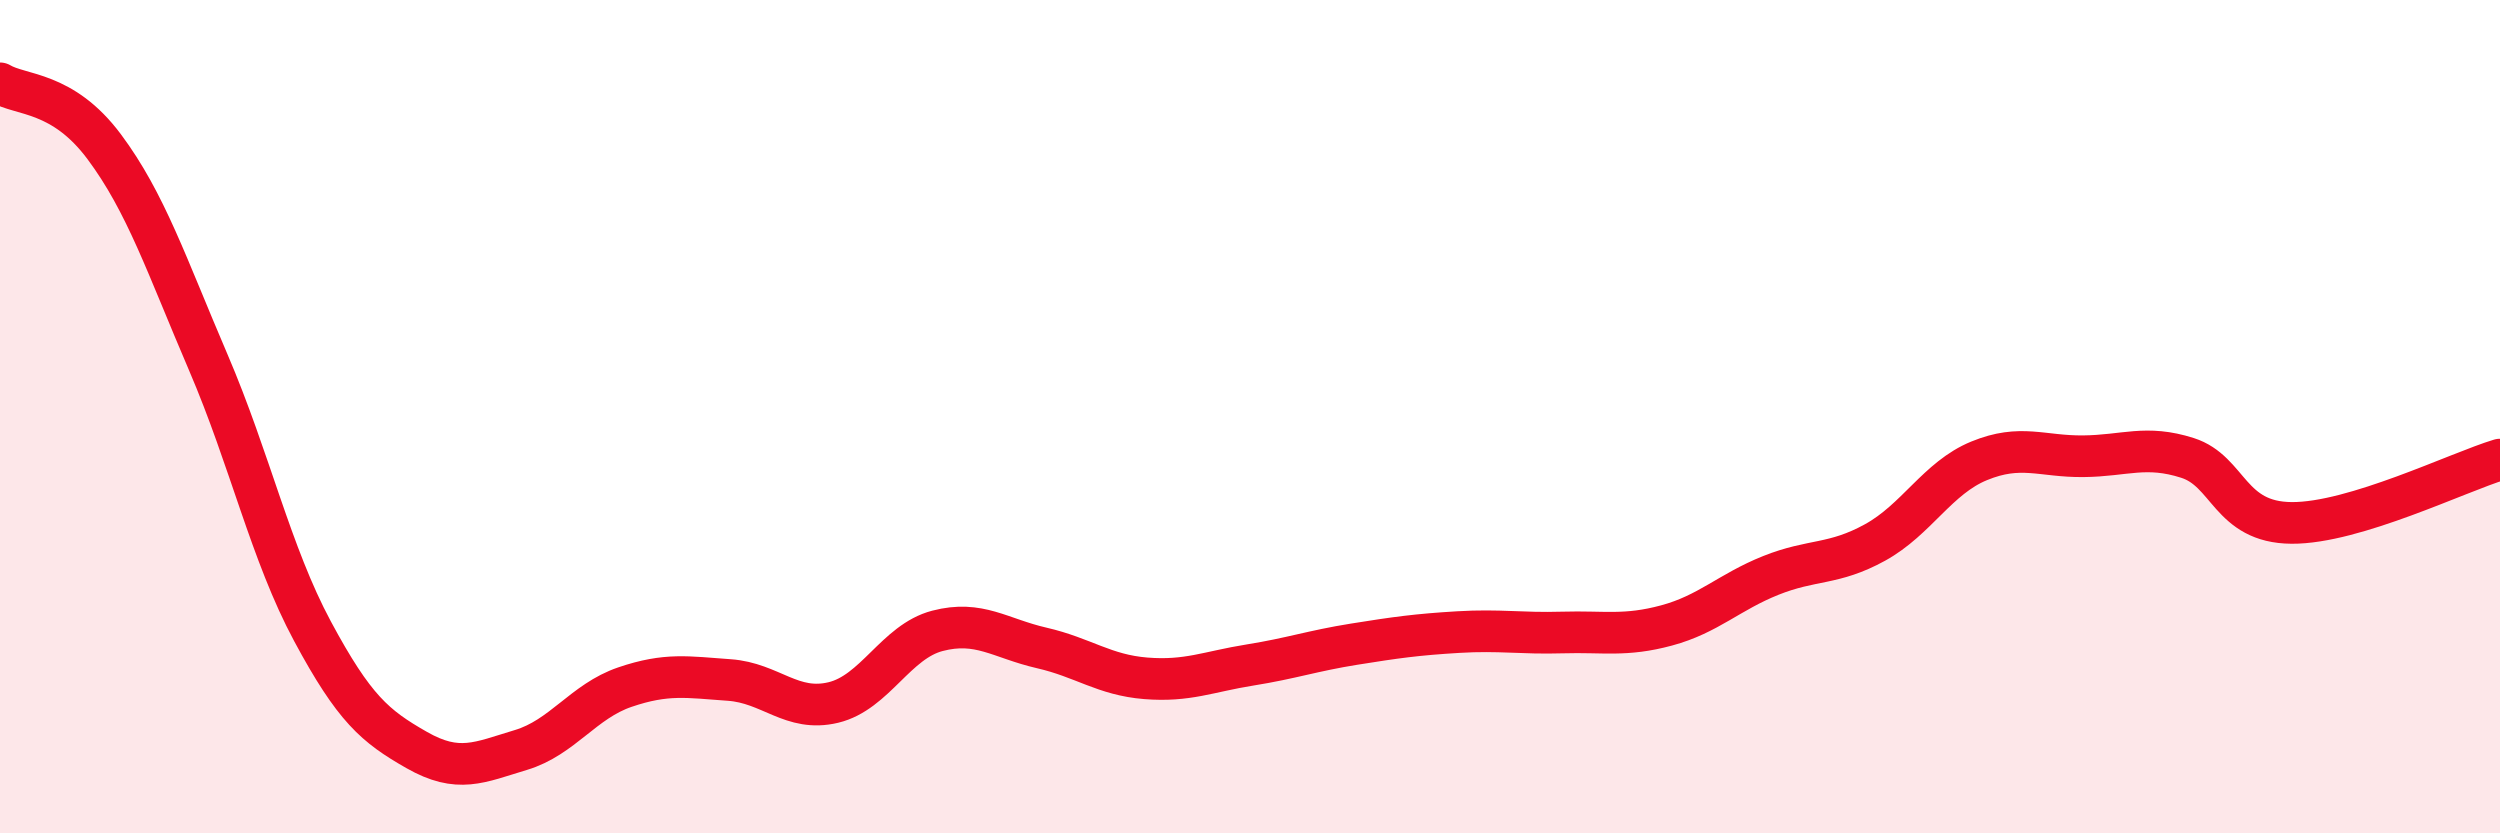
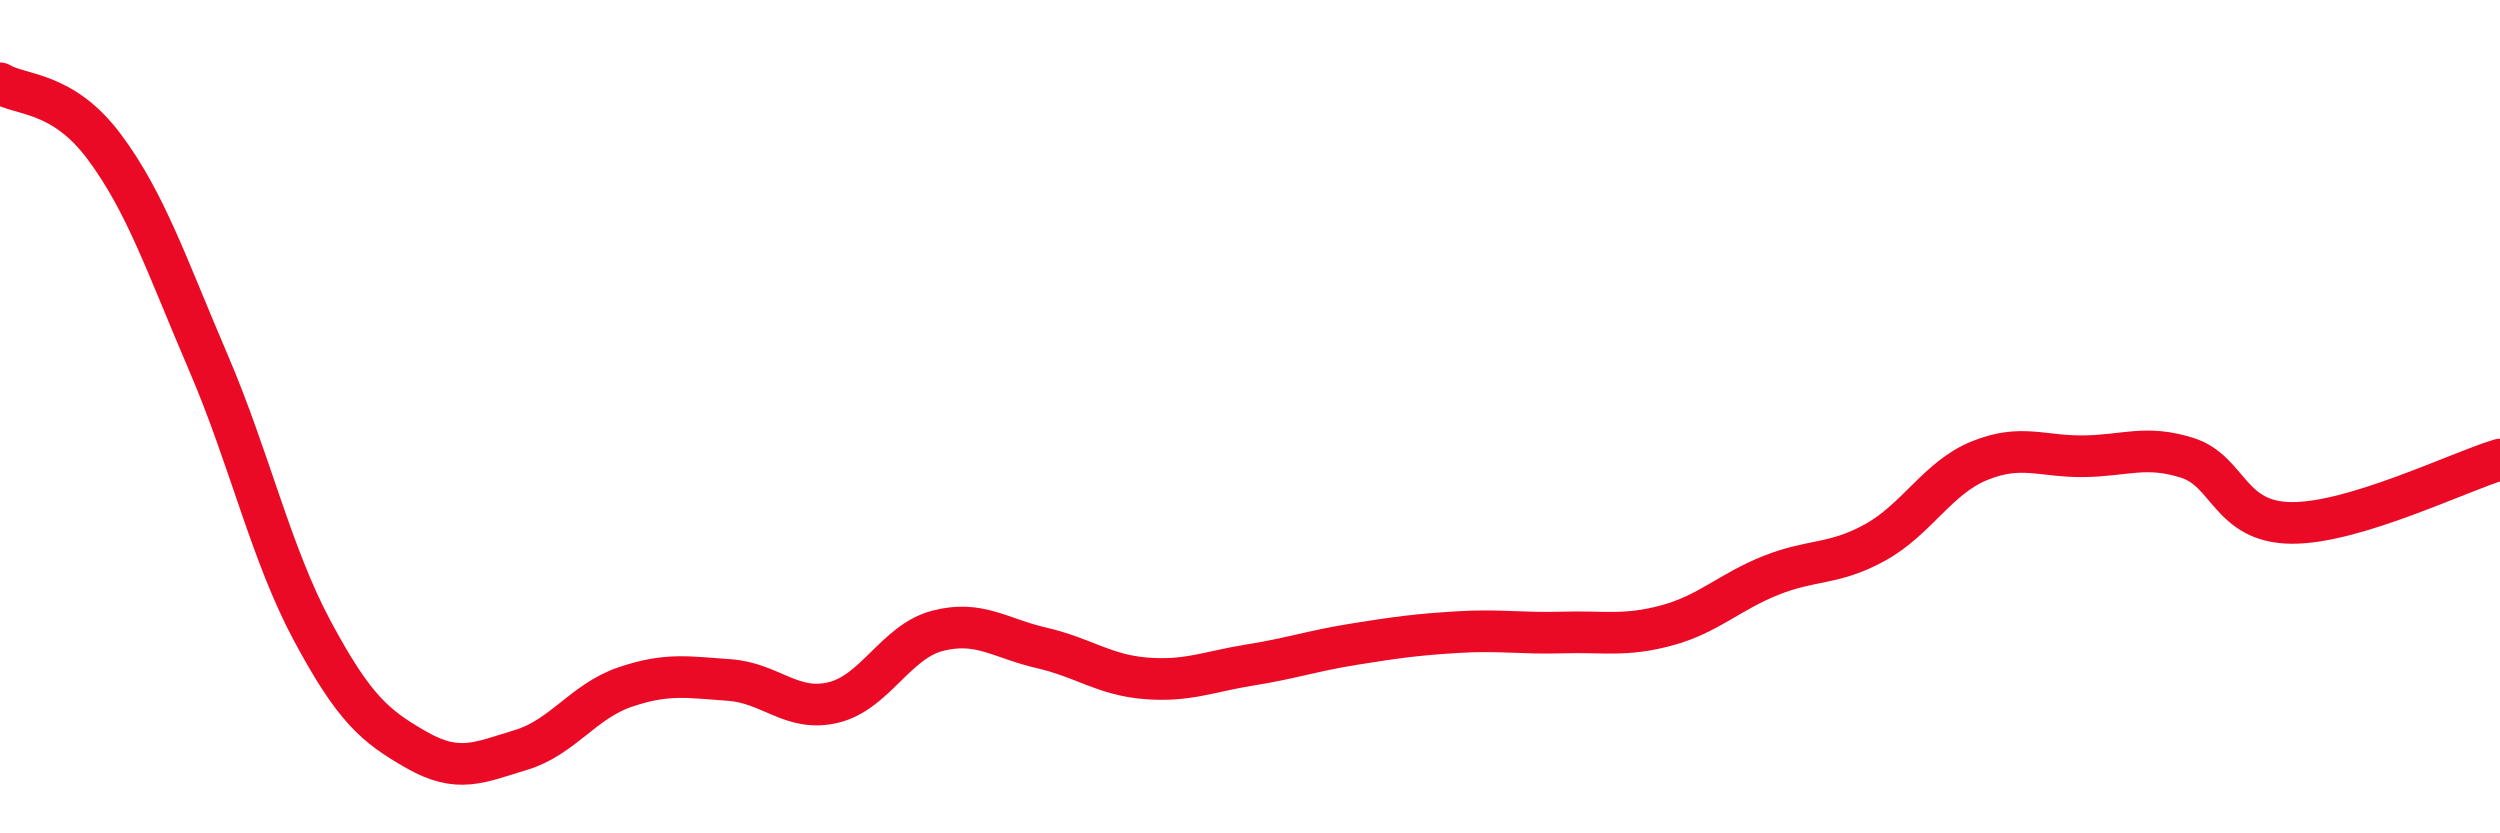
<svg xmlns="http://www.w3.org/2000/svg" width="60" height="20" viewBox="0 0 60 20">
-   <path d="M 0,2 C 0.5,2.3 1.5,2.18 2.5,3.52 C 3.5,4.86 4,6.37 5,8.7 C 6,11.03 6.5,13.29 7.5,15.15 C 8.5,17.01 9,17.43 10,18 C 11,18.57 11.5,18.3 12.5,18 C 13.5,17.7 14,16.83 15,16.49 C 16,16.15 16.5,16.25 17.5,16.32 C 18.5,16.39 19,17.1 20,16.86 C 21,16.62 21.5,15.4 22.5,15.14 C 23.5,14.88 24,15.32 25,15.55 C 26,15.78 26.5,16.2 27.5,16.28 C 28.5,16.36 29,16.12 30,15.96 C 31,15.8 31.5,15.62 32.5,15.46 C 33.5,15.3 34,15.23 35,15.17 C 36,15.11 36.5,15.21 37.5,15.18 C 38.5,15.15 39,15.28 40,15.01 C 41,14.74 41.5,14.21 42.5,13.81 C 43.5,13.41 44,13.57 45,13.02 C 46,12.47 46.5,11.47 47.5,11.06 C 48.5,10.65 49,10.96 50,10.95 C 51,10.94 51.5,10.67 52.5,10.99 C 53.5,11.31 53.5,12.54 55,12.55 C 56.5,12.56 59,11.33 60,11.03L60 20L0 20Z" fill="#EB0A25" opacity="0.1" stroke-linecap="round" stroke-linejoin="round" />
  <path d="M 0,2 C 0.5,2.3 1.5,2.18 2.5,3.52 C 3.5,4.86 4,6.37 5,8.7 C 6,11.03 6.5,13.29 7.5,15.15 C 8.5,17.01 9,17.43 10,18 C 11,18.57 11.5,18.3 12.5,18 C 13.5,17.7 14,16.83 15,16.49 C 16,16.15 16.5,16.25 17.5,16.32 C 18.5,16.39 19,17.1 20,16.86 C 21,16.62 21.5,15.4 22.5,15.14 C 23.5,14.88 24,15.32 25,15.55 C 26,15.78 26.5,16.2 27.5,16.28 C 28.5,16.36 29,16.12 30,15.96 C 31,15.8 31.5,15.62 32.5,15.46 C 33.5,15.3 34,15.23 35,15.17 C 36,15.11 36.5,15.21 37.5,15.18 C 38.5,15.15 39,15.28 40,15.01 C 41,14.74 41.5,14.21 42.5,13.81 C 43.5,13.41 44,13.57 45,13.02 C 46,12.47 46.5,11.47 47.5,11.06 C 48.5,10.65 49,10.96 50,10.95 C 51,10.94 51.5,10.67 52.5,10.99 C 53.5,11.31 53.5,12.54 55,12.55 C 56.5,12.56 59,11.33 60,11.03" stroke="#EB0A25" stroke-width="1" fill="none" stroke-linecap="round" stroke-linejoin="round" />
</svg>